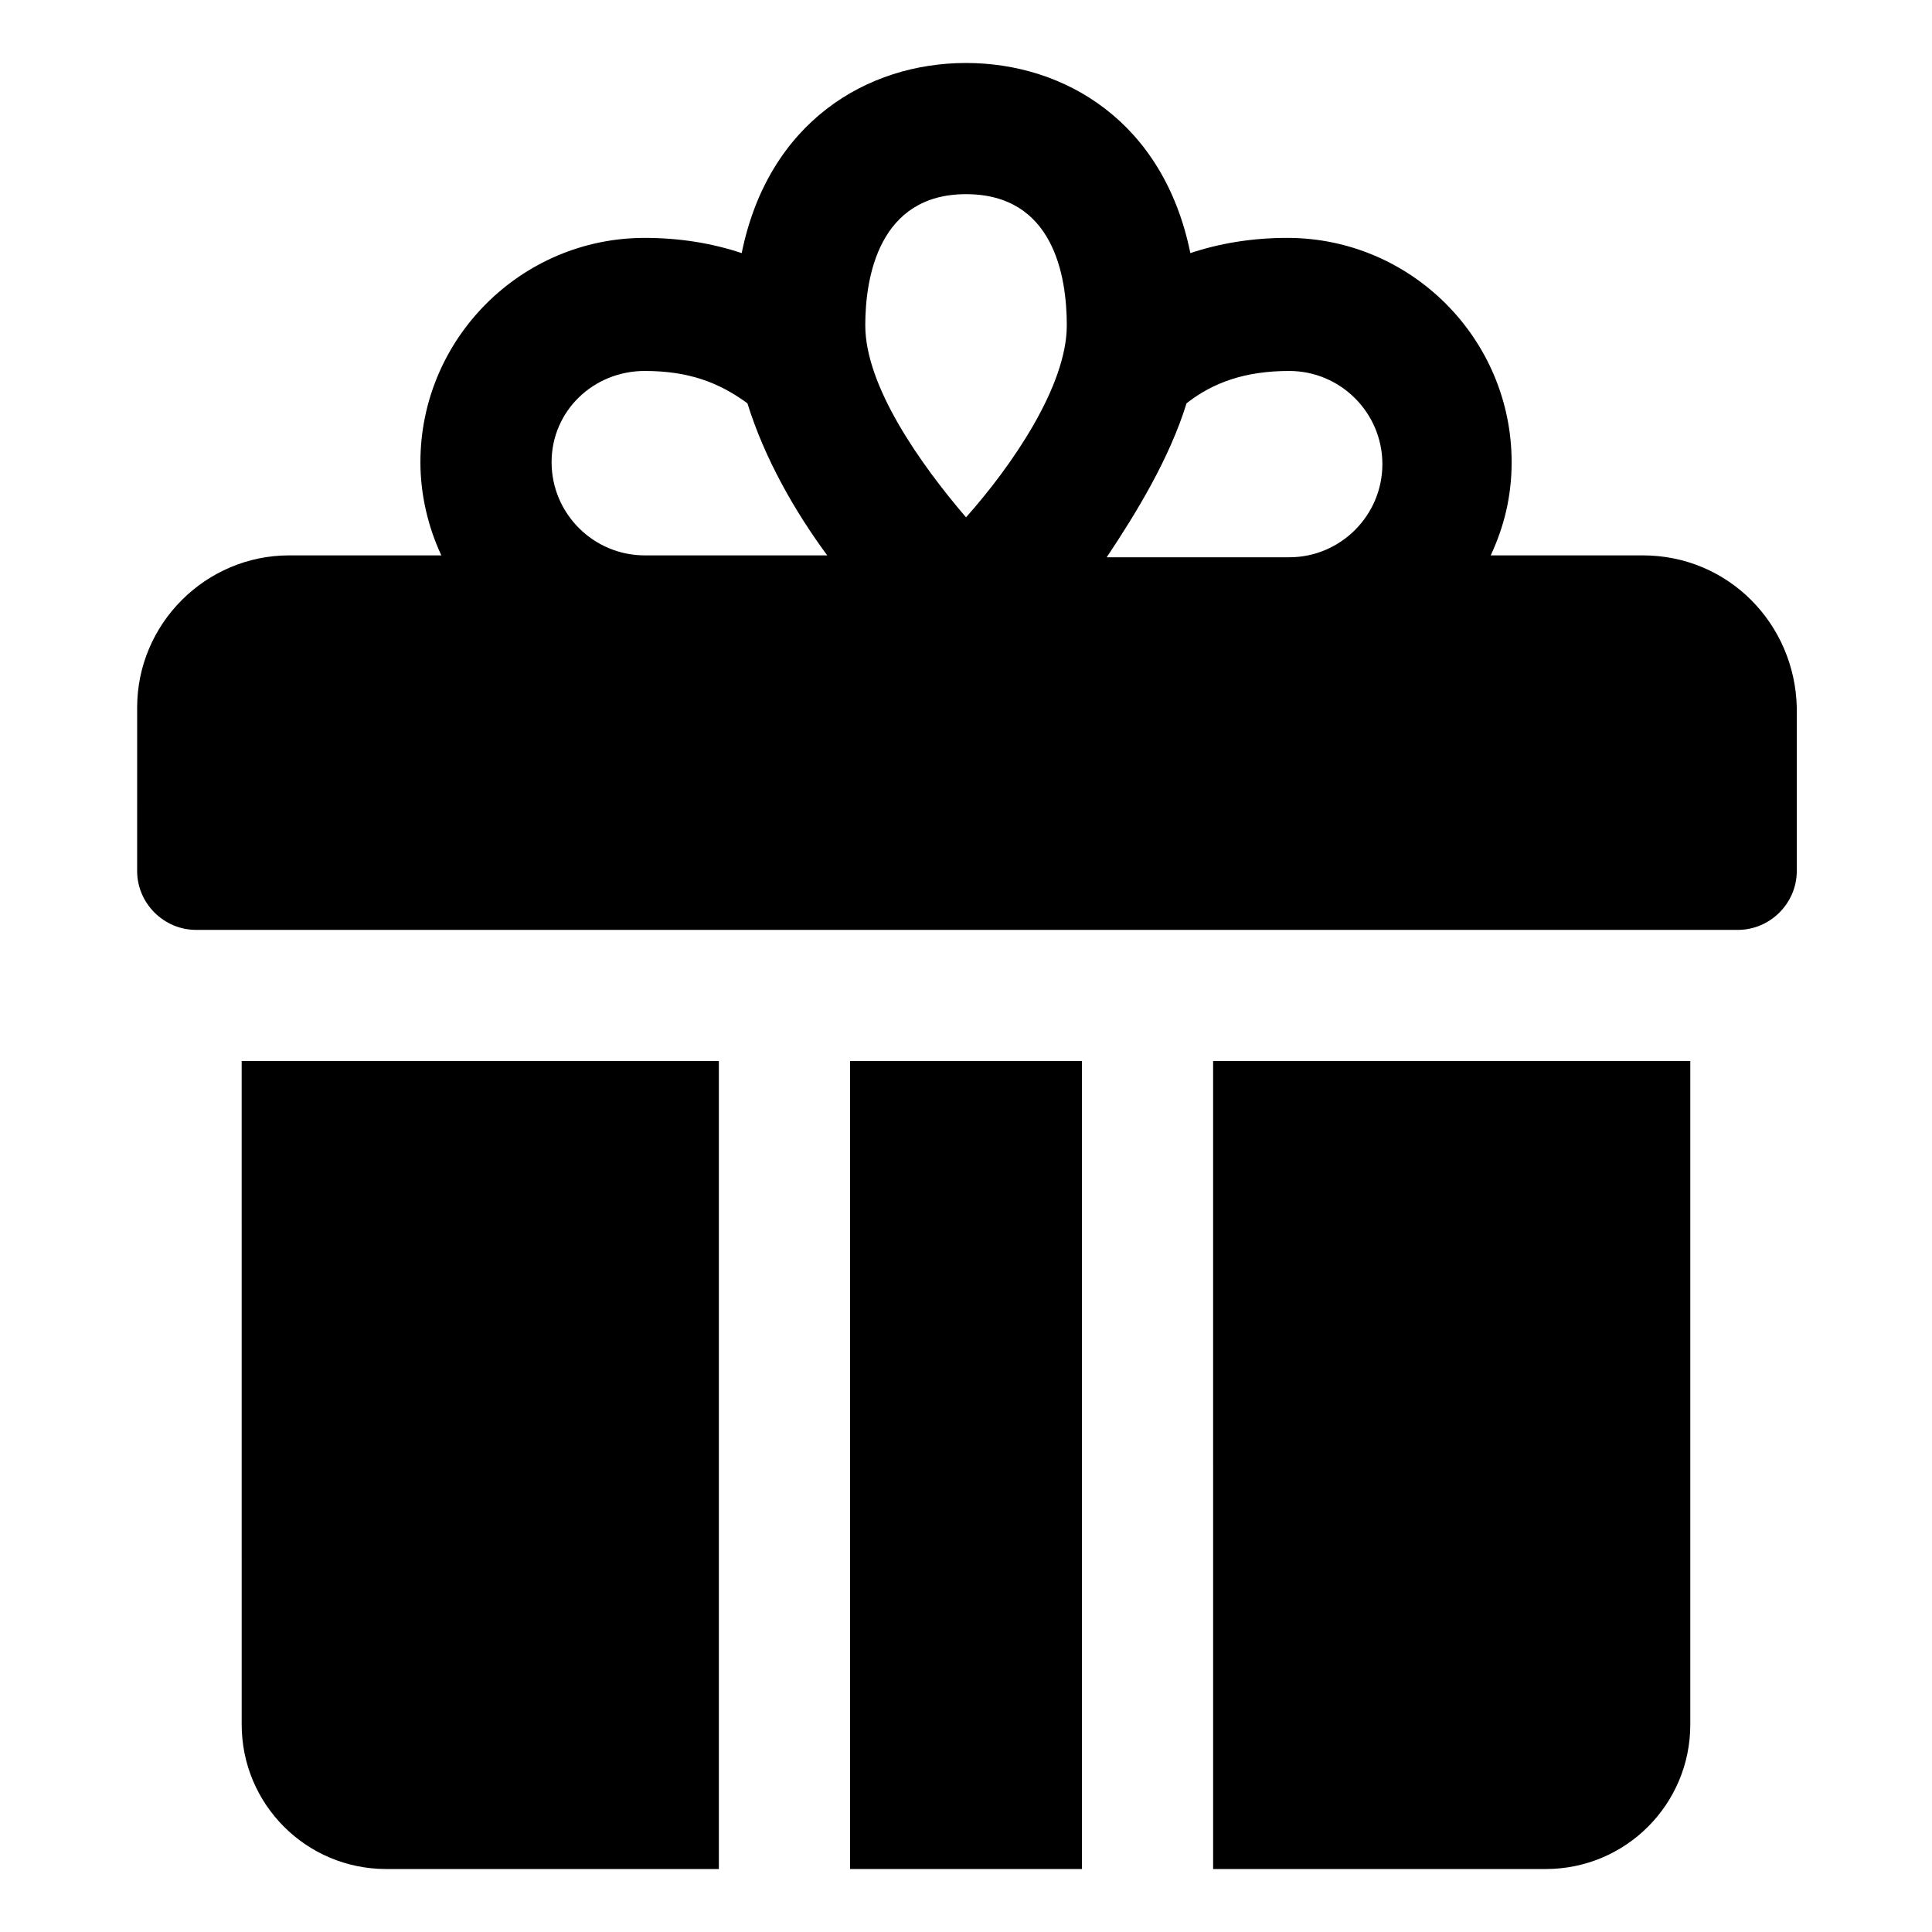
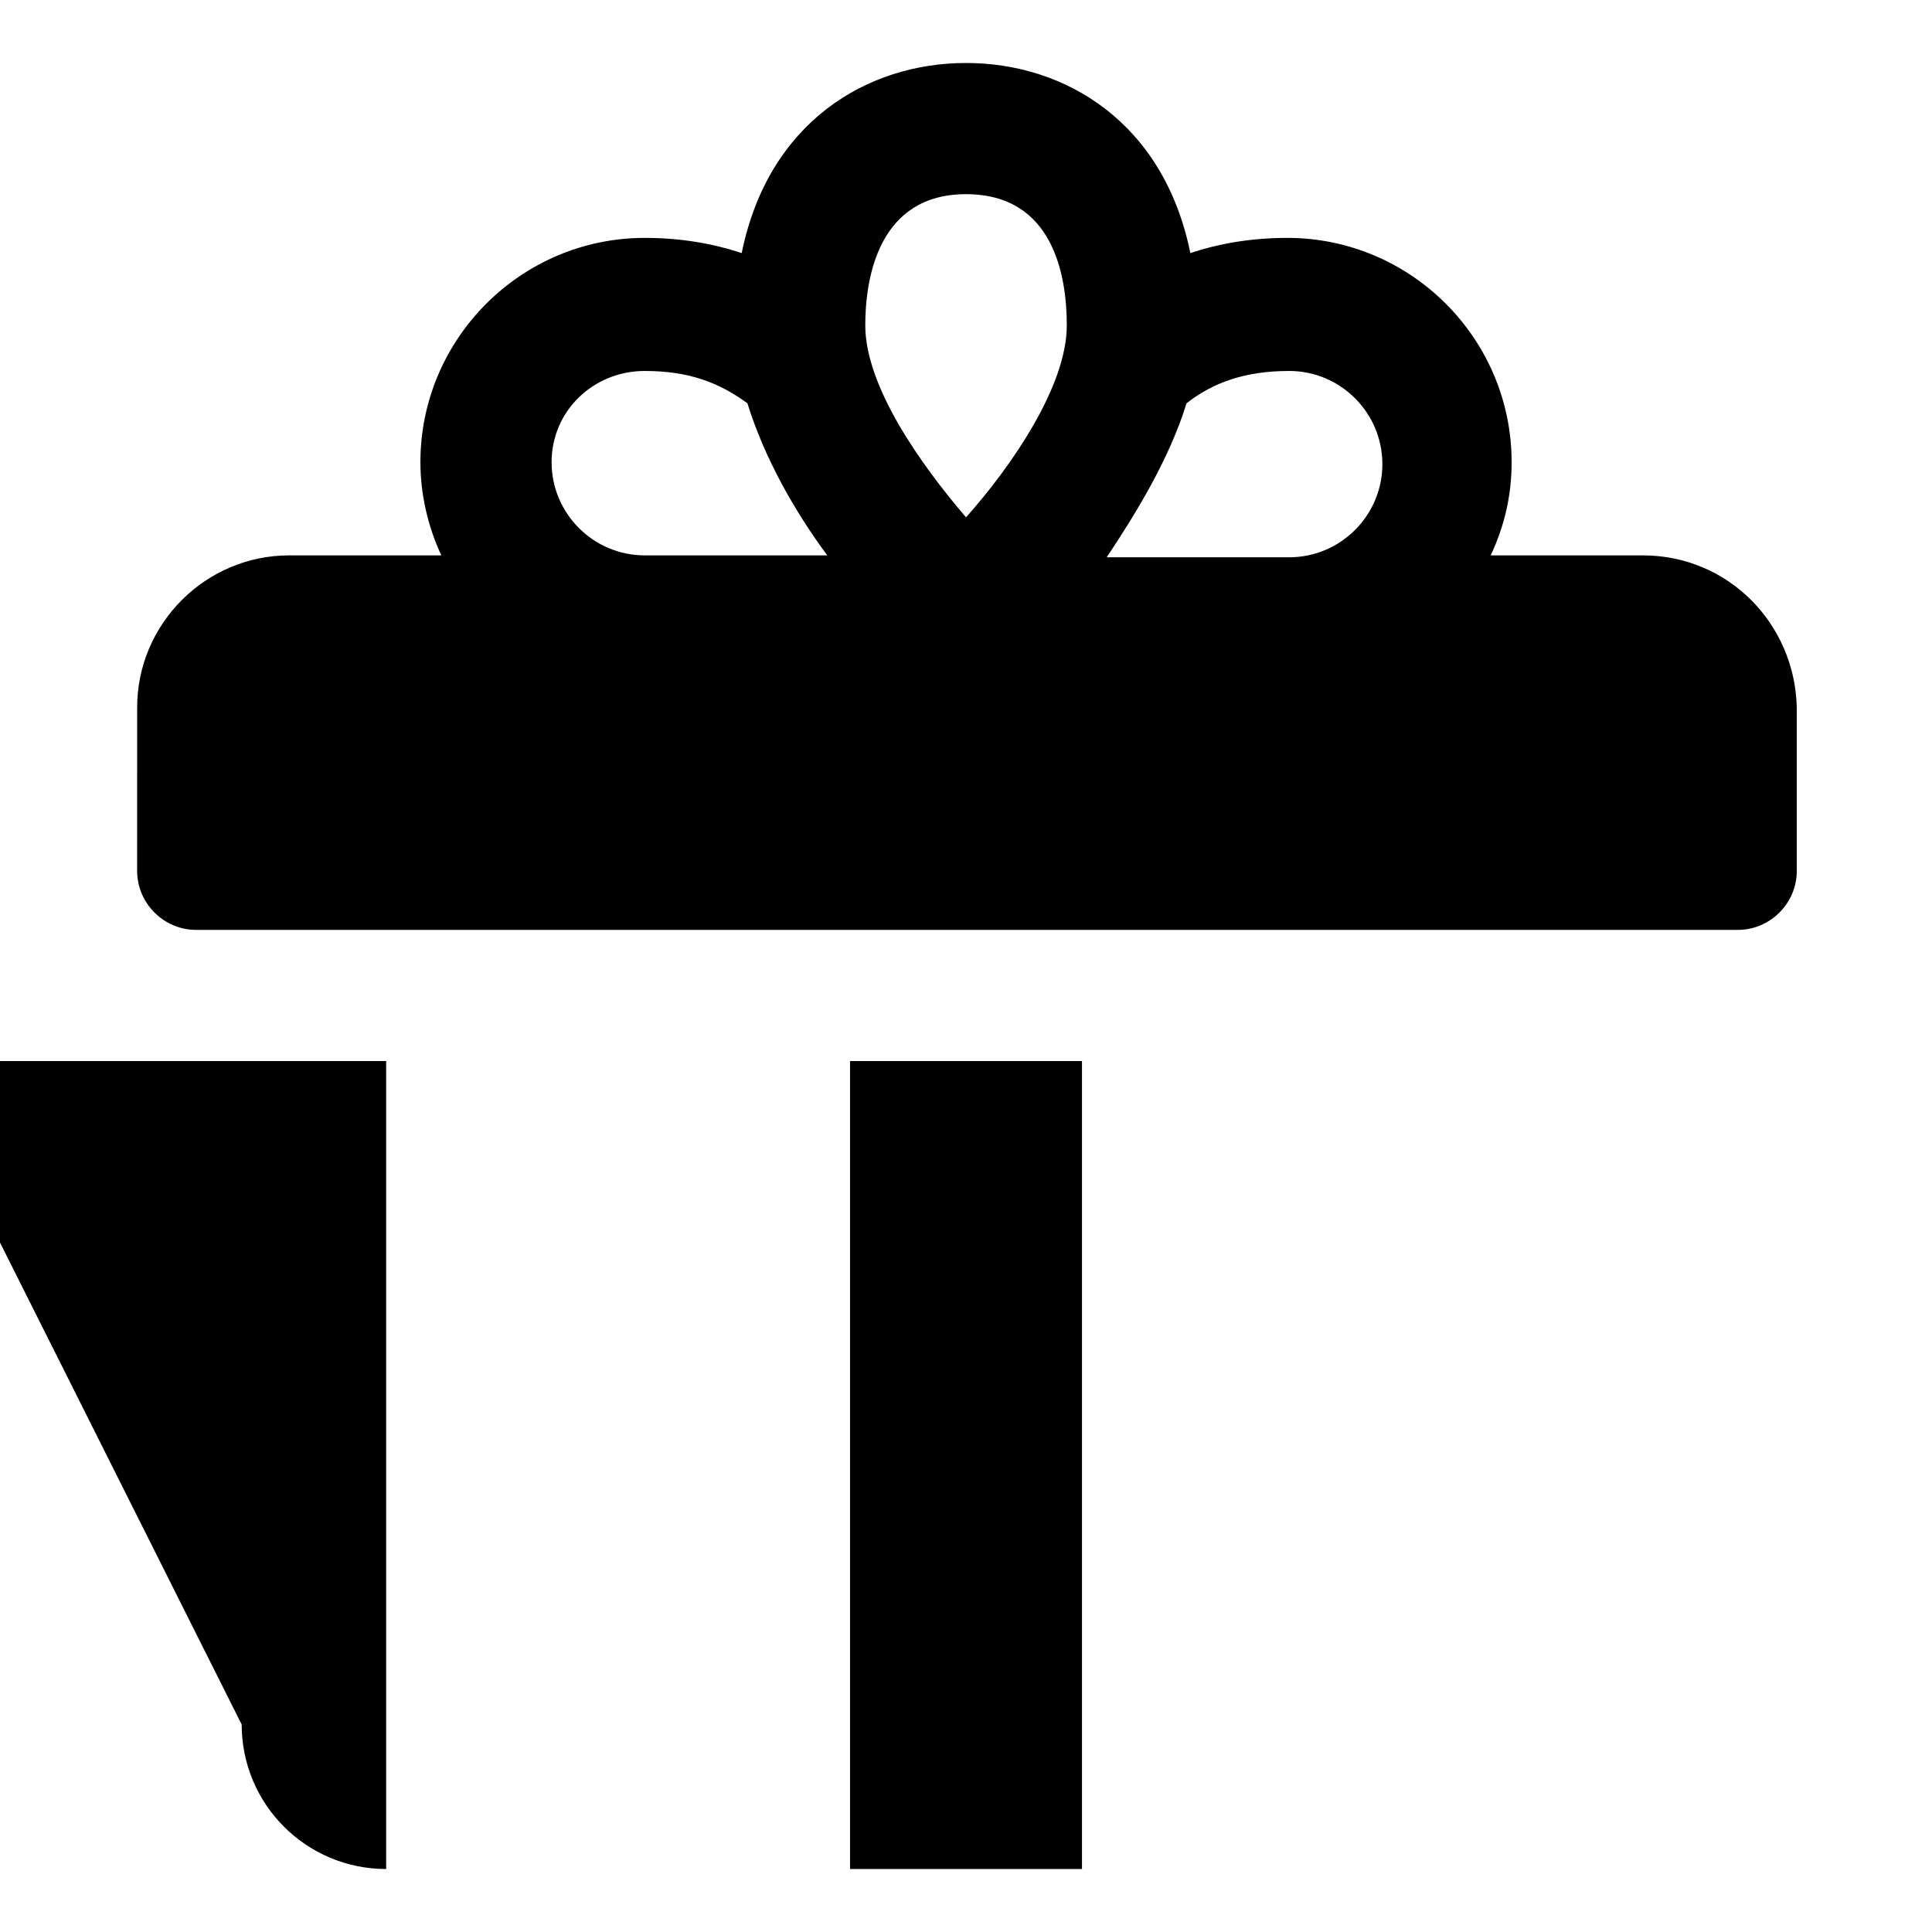
<svg xmlns="http://www.w3.org/2000/svg" fill="#000000" width="800px" height="800px" version="1.1" viewBox="144 144 512 512">
  <g>
    <path d="m579.36 291.18h-40.305c3.527-7.559 5.543-15.617 5.543-24.688 0-32.746-26.703-59.449-59.449-59.449-9.574 0-18.137 1.512-25.695 4.031-7.055-34.762-33.25-50.383-59.449-50.383s-52.395 15.617-59.449 50.383c-7.559-2.519-16.121-4.031-25.695-4.031-32.746 0-59.449 26.703-59.449 59.449 0 8.566 2.016 17.129 5.543 24.688h-40.305c-22.168 0-40.305 18.137-40.305 40.305l-0.004 43.328c0 8.566 7.055 15.617 15.617 15.617h408.59c8.566 0 15.617-7.055 15.617-15.617v-43.328c-0.5-22.168-18.133-40.305-40.805-40.305zm-120.91-40.305c7.055-5.543 15.617-8.566 27.207-8.566 13.602 0 24.688 11.082 24.688 24.688 0 13.602-11.082 24.688-24.688 24.688h-48.367c8.059-12.09 16.625-26.199 21.16-40.809zm-58.441-55.418c23.176 0 26.703 21.664 26.703 34.762 0 16.121-14.609 37.281-26.703 50.883-12.09-14.105-26.703-34.762-26.703-50.883 0-12.594 3.527-34.762 26.703-34.762zm-85.145 46.852c11.586 0 19.648 3.023 27.207 8.566 4.535 14.609 12.594 28.719 21.16 40.305h-48.367c-13.602 0-24.688-11.082-24.688-24.688 0-13.602 11.082-24.184 24.688-24.184z" />
    <path d="m369.27 425.19h61.465v214.12h-61.465z" />
-     <path d="m208.05 601.02c0 21.16 17.129 38.289 38.289 38.289h88.168v-214.12h-126.46z" />
-     <path d="m465.49 639.31h88.168c21.16 0 38.289-17.129 38.289-38.289v-175.83h-126.46z" />
+     <path d="m208.05 601.02c0 21.16 17.129 38.289 38.289 38.289v-214.12h-126.46z" />
  </g>
</svg>